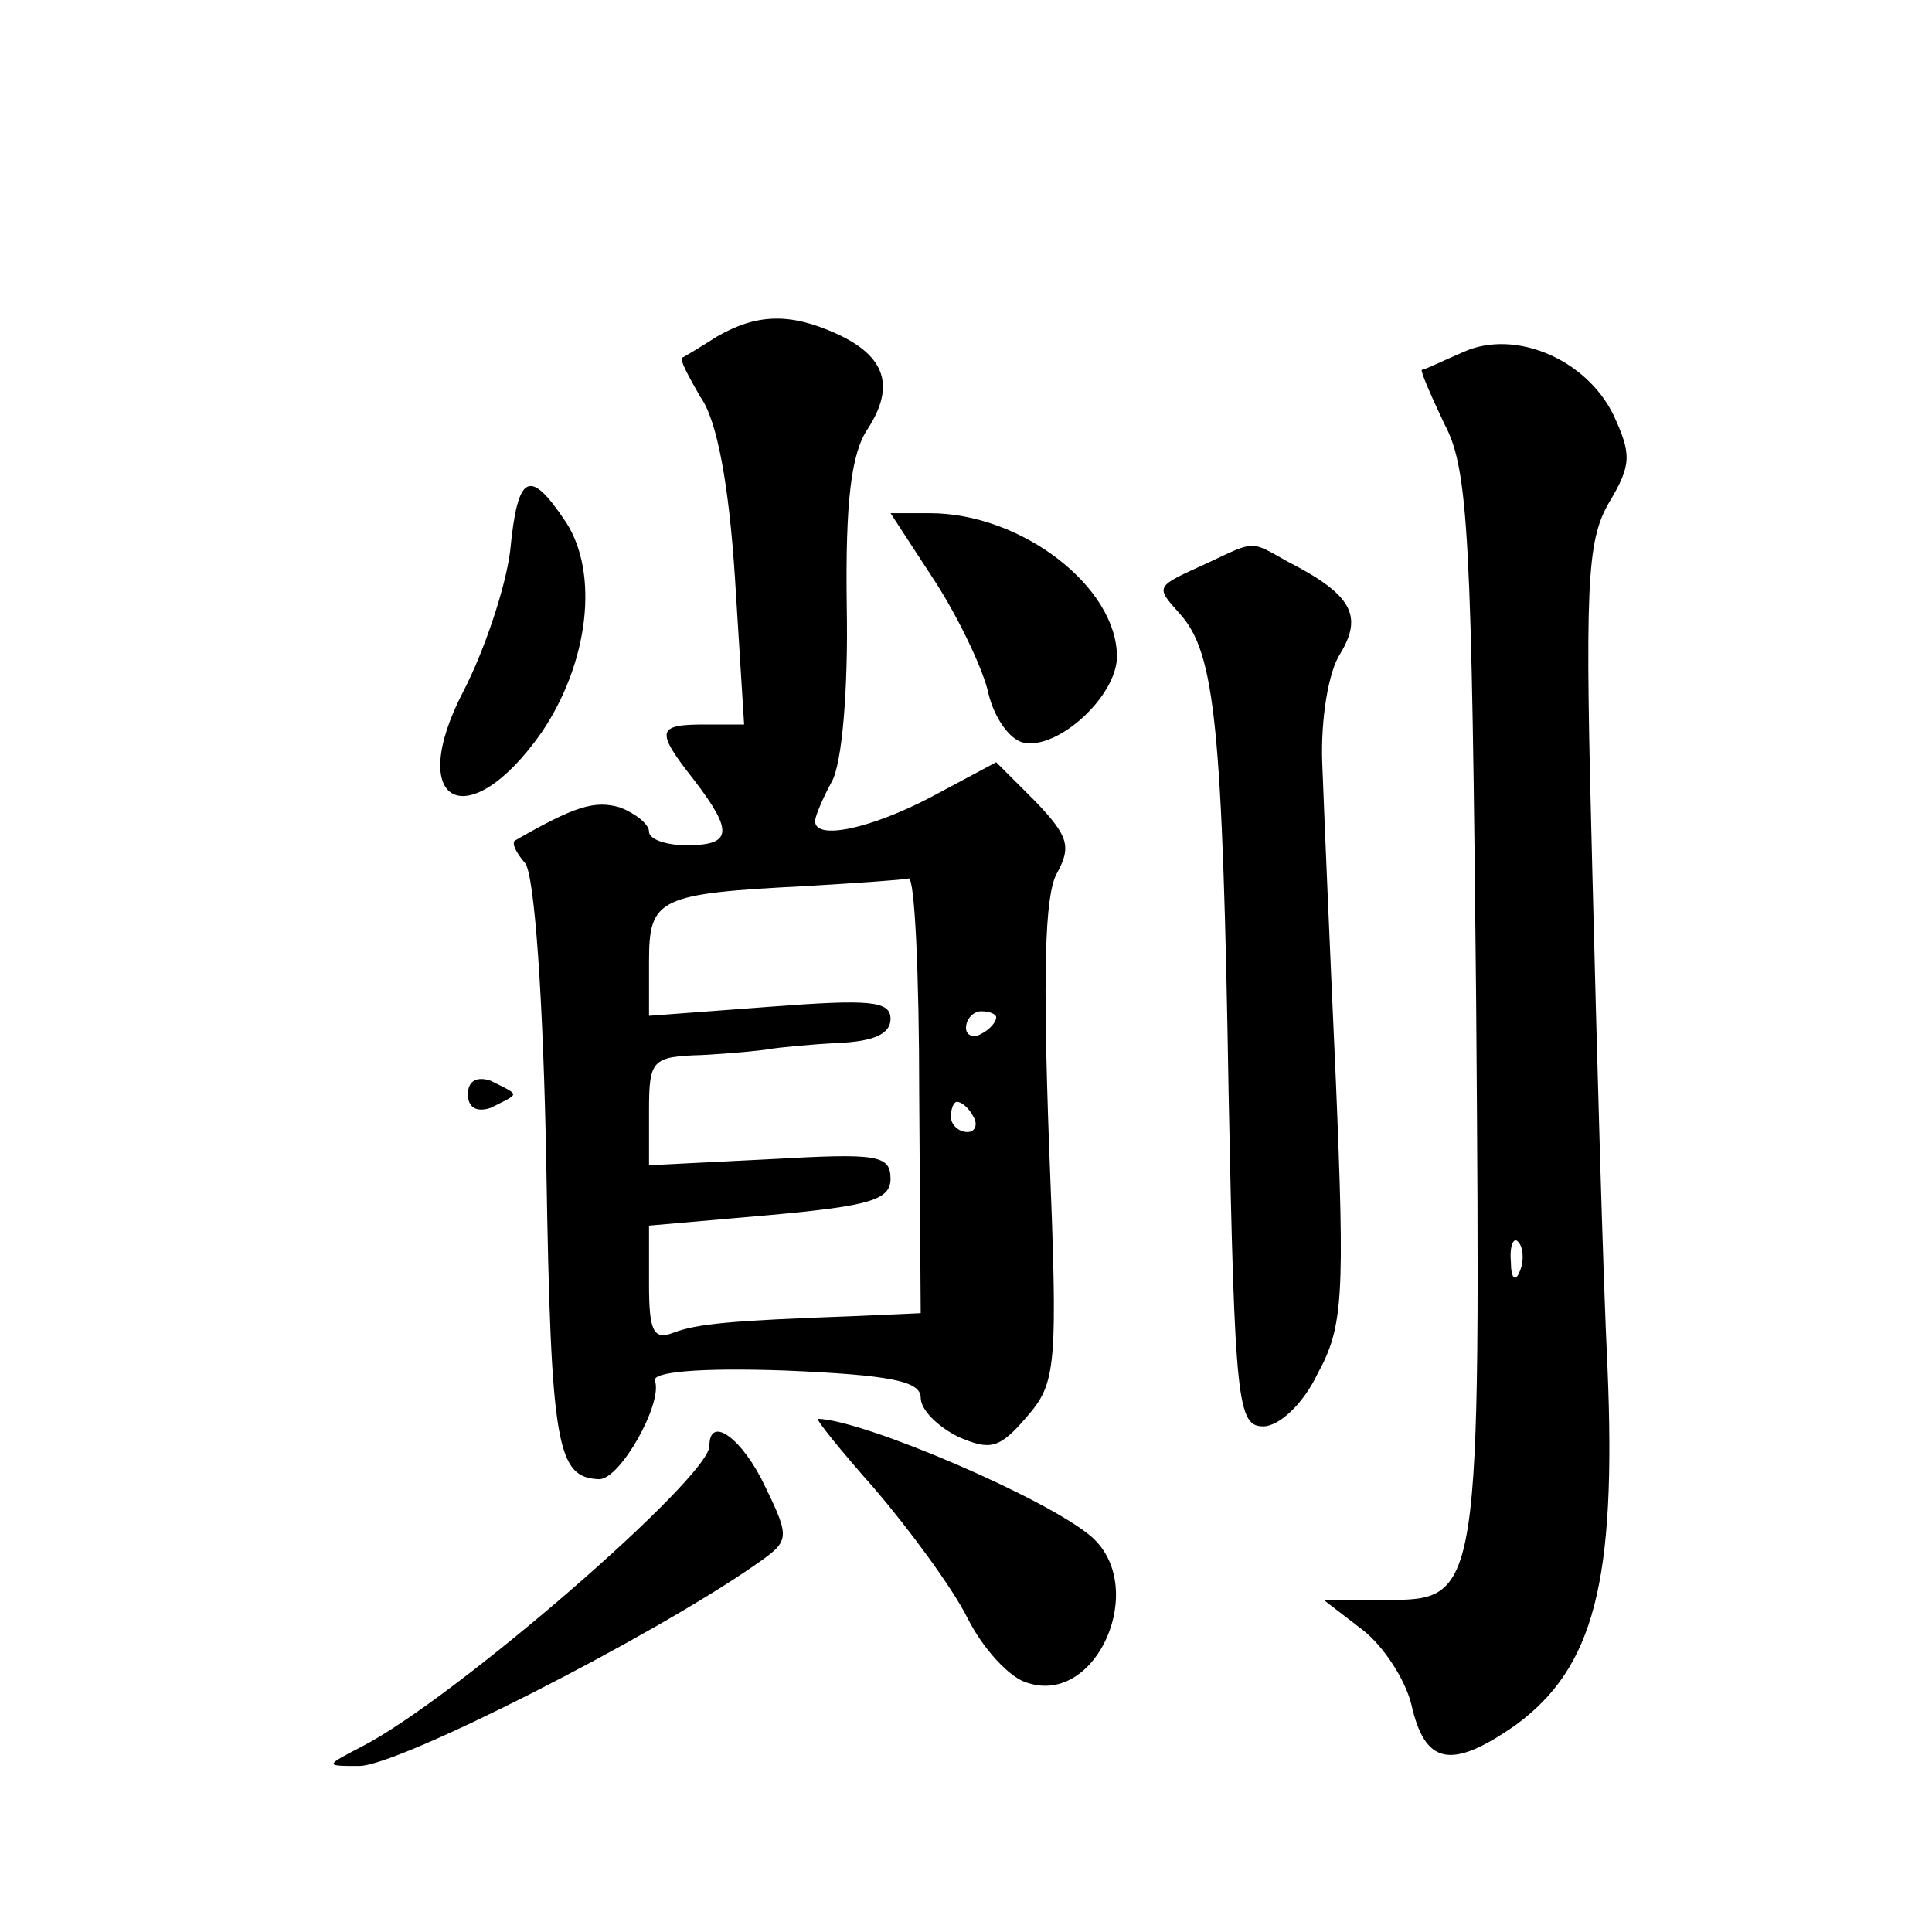
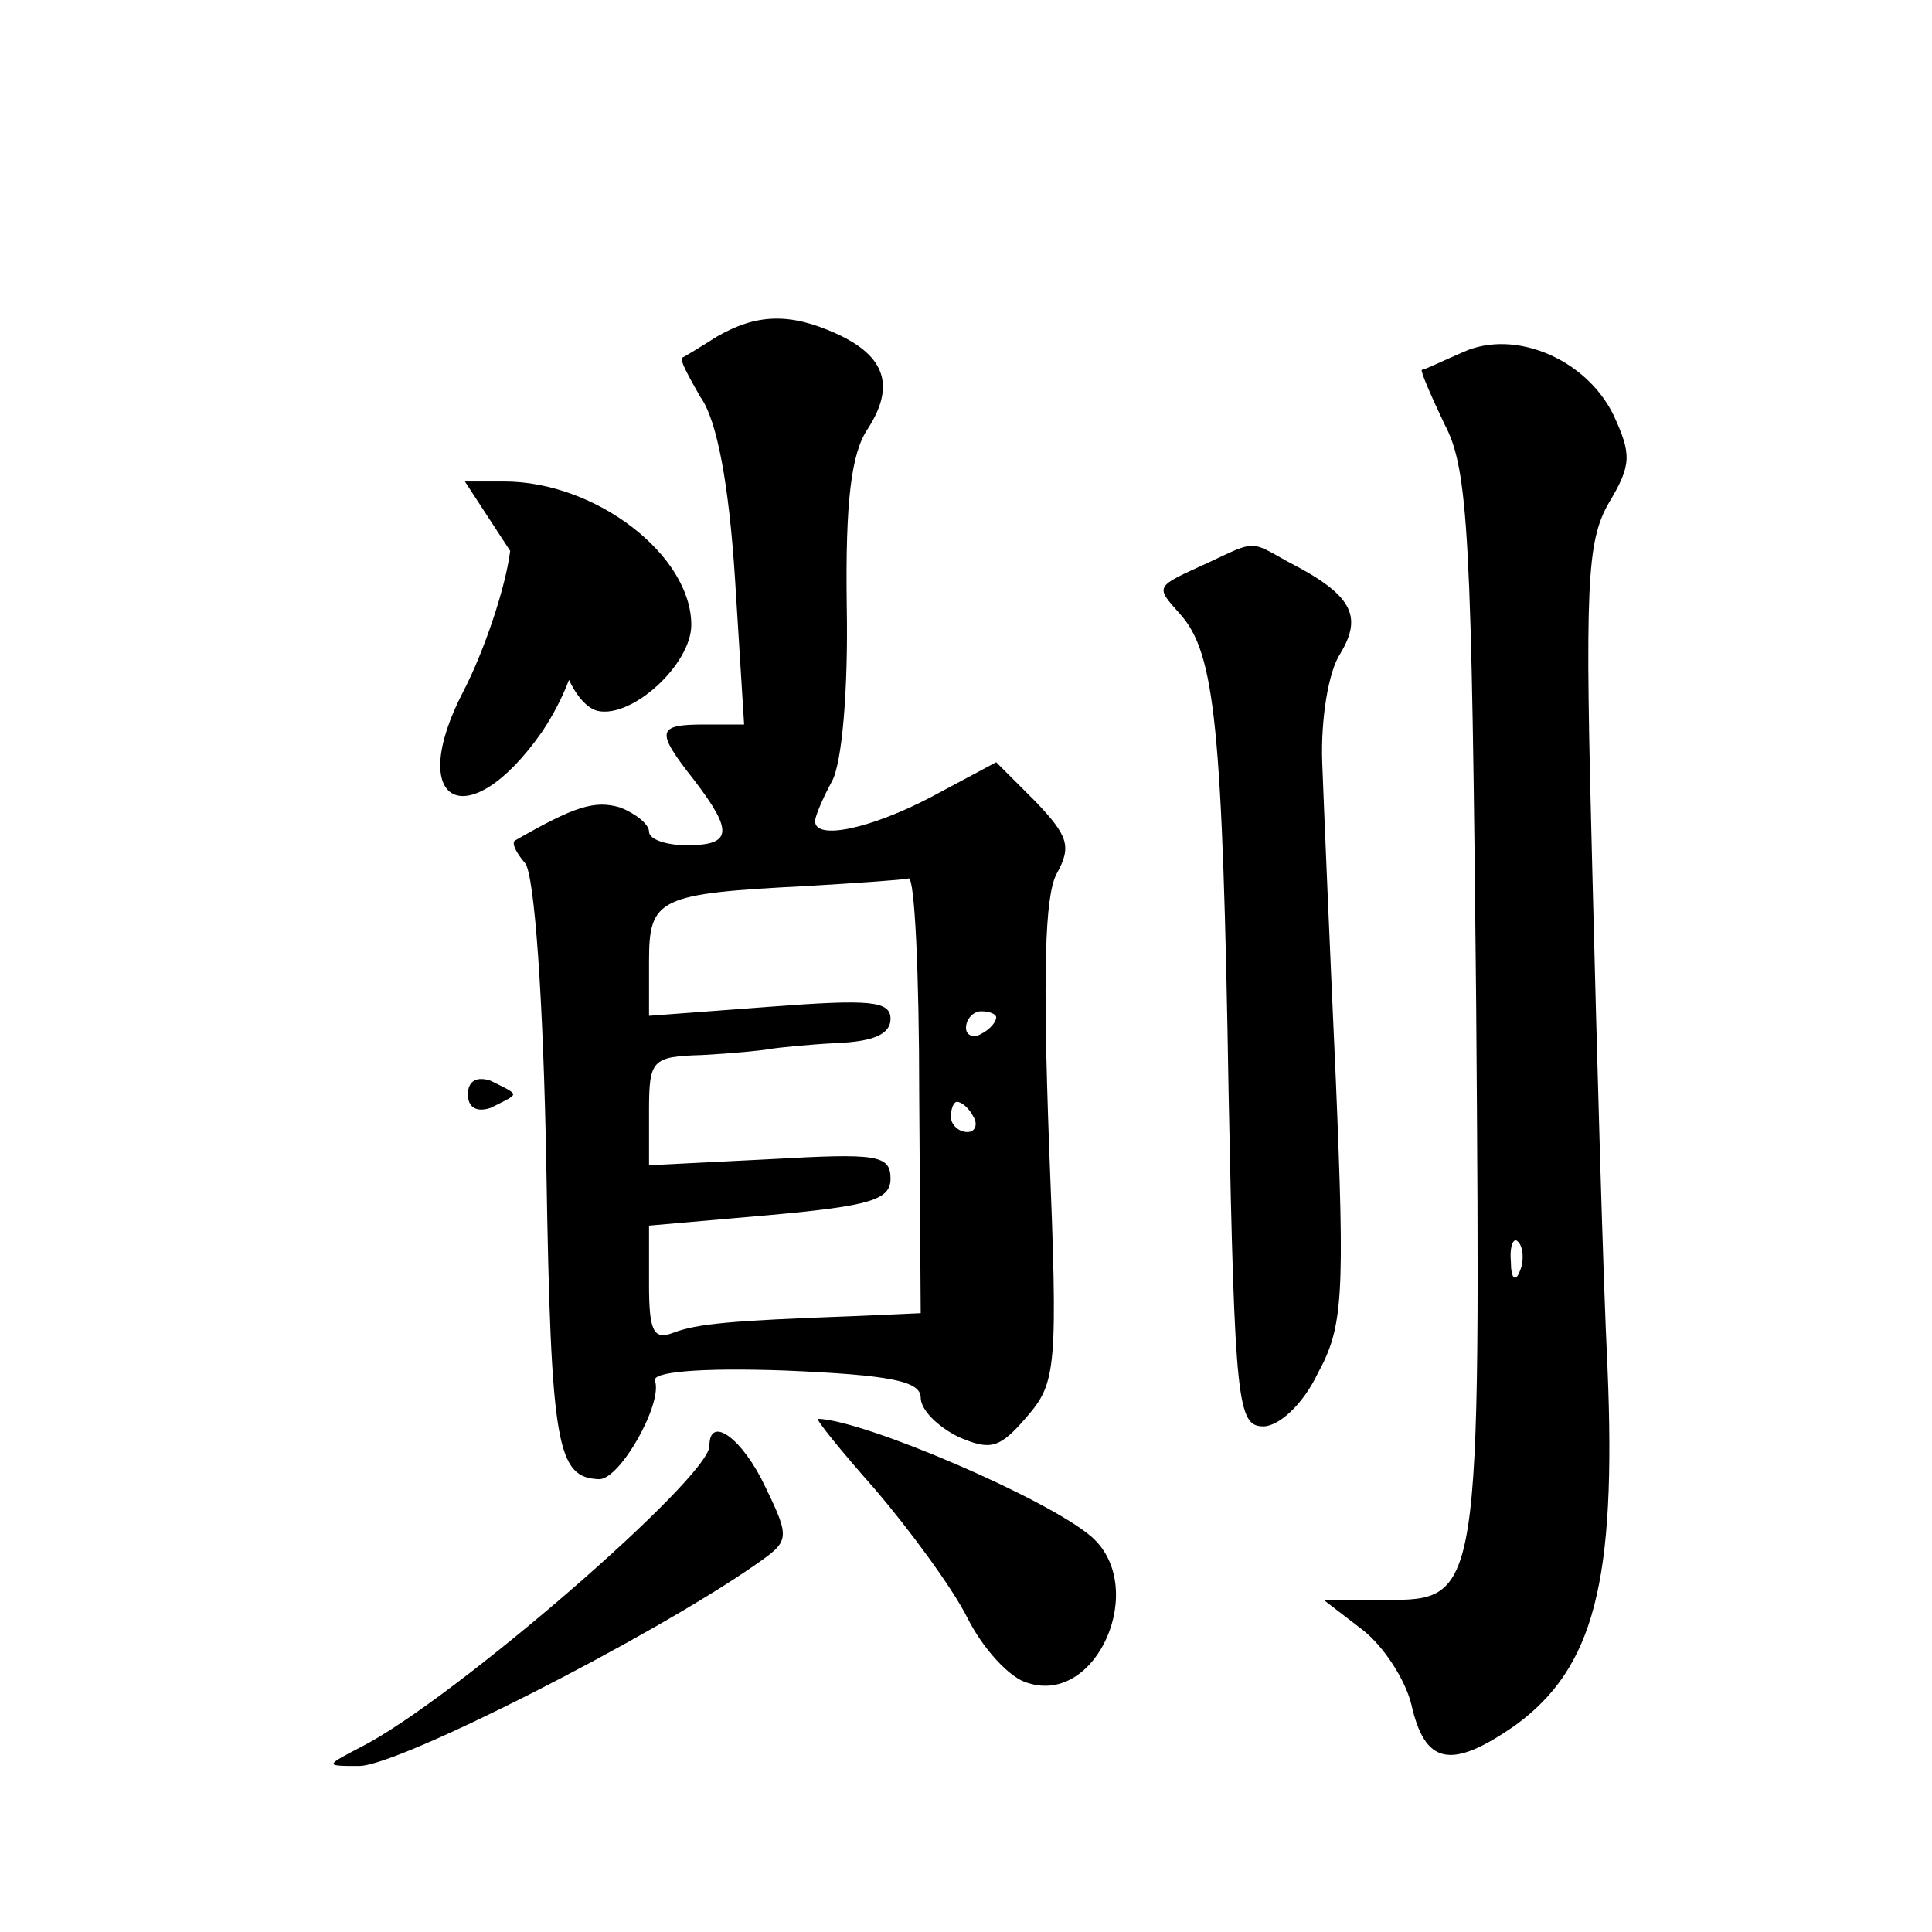
<svg xmlns="http://www.w3.org/2000/svg" version="1.0" width="128pt" height="128pt" viewBox="0 0 128 128" preserveAspectRatio="xMidYMid meet">
  <g transform="translate(0,128) scale(0.1,-0.1)" fill="#0" stroke="none">
-     <path d="M475 1057 c-11 -7 -21 -13 -23 -14 -2 -1 4 -12 12 -26 11 -15 19 -58 23 -121 l6 -96 -26 0 c-32 0 -33 -4 -7 -37 26 -34 25 -43 -5 -43 -14 0 -25 4 -25 9 0 5 -9 12 -19 16 -17 5 -30 1 -70 -22 -2 -2 1 -8 7 -15 6 -8 12 -88 14 -203 3 -184 7 -204 35 -205 14 0 42 50 37 65 -3 6 29 9 86 7 70 -3 90 -7 90 -18 0 -8 11 -19 25 -26 21 -9 27 -8 45 13 20 23 21 32 15 181 -4 111 -3 164 5 179 10 18 8 25 -14 48 l-26 26 -43 -23 c-40 -21 -77 -29 -77 -16 0 3 5 15 11 26 7 12 11 62 10 116 -1 70 3 102 14 118 18 28 12 48 -21 63 -31 14 -53 13 -79 -2z m134 -502 l1 -145 -45 -2 c-82 -3 -103 -5 -119 -11 -13 -5 -16 1 -16 32 l0 39 80 7 c66 6 80 10 80 24 0 16 -9 17 -80 13 l-80 -4 0 36 c0 34 2 36 35 37 19 1 40 3 45 4 6 1 26 3 45 4 24 1 35 6 35 16 0 12 -14 13 -80 8 l-80 -6 0 36 c0 42 6 45 105 50 33 2 63 4 67 5 4 1 7 -63 7 -143z m51 51 c0 -3 -4 -8 -10 -11 -5 -3 -10 -1 -10 4 0 6 5 11 10 11 6 0 10 -2 10 -4z m-15 -66 c3 -5 1 -10 -4 -10 -6 0 -11 5 -11 10 0 6 2 10 4 10 3 0 8 -4 11 -10z M970 1047 c-14 -6 -26 -12 -28 -12 -1 -1 6 -17 15 -36 16 -30 18 -74 21 -384 3 -396 3 -395 -61 -395 l-40 0 26 -20 c14 -11 28 -33 32 -49 9 -40 26 -44 69 -14 52 38 67 95 61 237 -3 61 -7 208 -10 327 -5 191 -4 220 11 246 15 25 15 32 3 58 -18 37 -65 57 -99 42z m37 -609 c-3 -8 -6 -5 -6 6 -1 11 2 17 5 13 3 -3 4 -12 1 -19z M338 915 c-3 -24 -17 -66 -31 -93 -39 -75 3 -97 52 -27 31 46 38 105 16 139 -24 36 -32 33 -37 -19z M620 894 c16 -25 32 -59 35 -74 4 -16 14 -30 23 -32 23 -5 62 31 62 57 0 46 -63 95 -124 95 l-26 0 30 -46z M800 907 c-35 -16 -35 -15 -18 -34 23 -26 28 -74 32 -318 4 -205 6 -220 23 -220 10 0 26 14 36 35 17 31 18 51 12 195 -4 88 -8 183 -9 210 -1 28 4 60 12 72 15 25 8 39 -35 61 -25 14 -21 14 -53 -1z M310 555 c0 -9 6 -12 15 -9 8 4 15 7 15 9 0 2 -7 5 -15 9 -9 3 -15 0 -15 -9z M580 293 c23 -27 51 -65 61 -85 10 -20 28 -40 40 -43 46 -15 80 64 42 97 -29 25 -150 77 -181 78 -2 0 15 -21 38 -47z M470 322 c0 -21 -168 -167 -230 -199 -25 -13 -25 -13 -2 -13 26 0 193 85 262 133 23 16 24 17 7 52 -15 32 -37 48 -37 27z" />
+     <path d="M475 1057 c-11 -7 -21 -13 -23 -14 -2 -1 4 -12 12 -26 11 -15 19 -58 23 -121 l6 -96 -26 0 c-32 0 -33 -4 -7 -37 26 -34 25 -43 -5 -43 -14 0 -25 4 -25 9 0 5 -9 12 -19 16 -17 5 -30 1 -70 -22 -2 -2 1 -8 7 -15 6 -8 12 -88 14 -203 3 -184 7 -204 35 -205 14 0 42 50 37 65 -3 6 29 9 86 7 70 -3 90 -7 90 -18 0 -8 11 -19 25 -26 21 -9 27 -8 45 13 20 23 21 32 15 181 -4 111 -3 164 5 179 10 18 8 25 -14 48 l-26 26 -43 -23 c-40 -21 -77 -29 -77 -16 0 3 5 15 11 26 7 12 11 62 10 116 -1 70 3 102 14 118 18 28 12 48 -21 63 -31 14 -53 13 -79 -2z m134 -502 l1 -145 -45 -2 c-82 -3 -103 -5 -119 -11 -13 -5 -16 1 -16 32 l0 39 80 7 c66 6 80 10 80 24 0 16 -9 17 -80 13 l-80 -4 0 36 c0 34 2 36 35 37 19 1 40 3 45 4 6 1 26 3 45 4 24 1 35 6 35 16 0 12 -14 13 -80 8 l-80 -6 0 36 c0 42 6 45 105 50 33 2 63 4 67 5 4 1 7 -63 7 -143z m51 51 c0 -3 -4 -8 -10 -11 -5 -3 -10 -1 -10 4 0 6 5 11 10 11 6 0 10 -2 10 -4z m-15 -66 c3 -5 1 -10 -4 -10 -6 0 -11 5 -11 10 0 6 2 10 4 10 3 0 8 -4 11 -10z M970 1047 c-14 -6 -26 -12 -28 -12 -1 -1 6 -17 15 -36 16 -30 18 -74 21 -384 3 -396 3 -395 -61 -395 l-40 0 26 -20 c14 -11 28 -33 32 -49 9 -40 26 -44 69 -14 52 38 67 95 61 237 -3 61 -7 208 -10 327 -5 191 -4 220 11 246 15 25 15 32 3 58 -18 37 -65 57 -99 42z m37 -609 c-3 -8 -6 -5 -6 6 -1 11 2 17 5 13 3 -3 4 -12 1 -19z M338 915 c-3 -24 -17 -66 -31 -93 -39 -75 3 -97 52 -27 31 46 38 105 16 139 -24 36 -32 33 -37 -19z c16 -25 32 -59 35 -74 4 -16 14 -30 23 -32 23 -5 62 31 62 57 0 46 -63 95 -124 95 l-26 0 30 -46z M800 907 c-35 -16 -35 -15 -18 -34 23 -26 28 -74 32 -318 4 -205 6 -220 23 -220 10 0 26 14 36 35 17 31 18 51 12 195 -4 88 -8 183 -9 210 -1 28 4 60 12 72 15 25 8 39 -35 61 -25 14 -21 14 -53 -1z M310 555 c0 -9 6 -12 15 -9 8 4 15 7 15 9 0 2 -7 5 -15 9 -9 3 -15 0 -15 -9z M580 293 c23 -27 51 -65 61 -85 10 -20 28 -40 40 -43 46 -15 80 64 42 97 -29 25 -150 77 -181 78 -2 0 15 -21 38 -47z M470 322 c0 -21 -168 -167 -230 -199 -25 -13 -25 -13 -2 -13 26 0 193 85 262 133 23 16 24 17 7 52 -15 32 -37 48 -37 27z" />
  </g>
</svg>